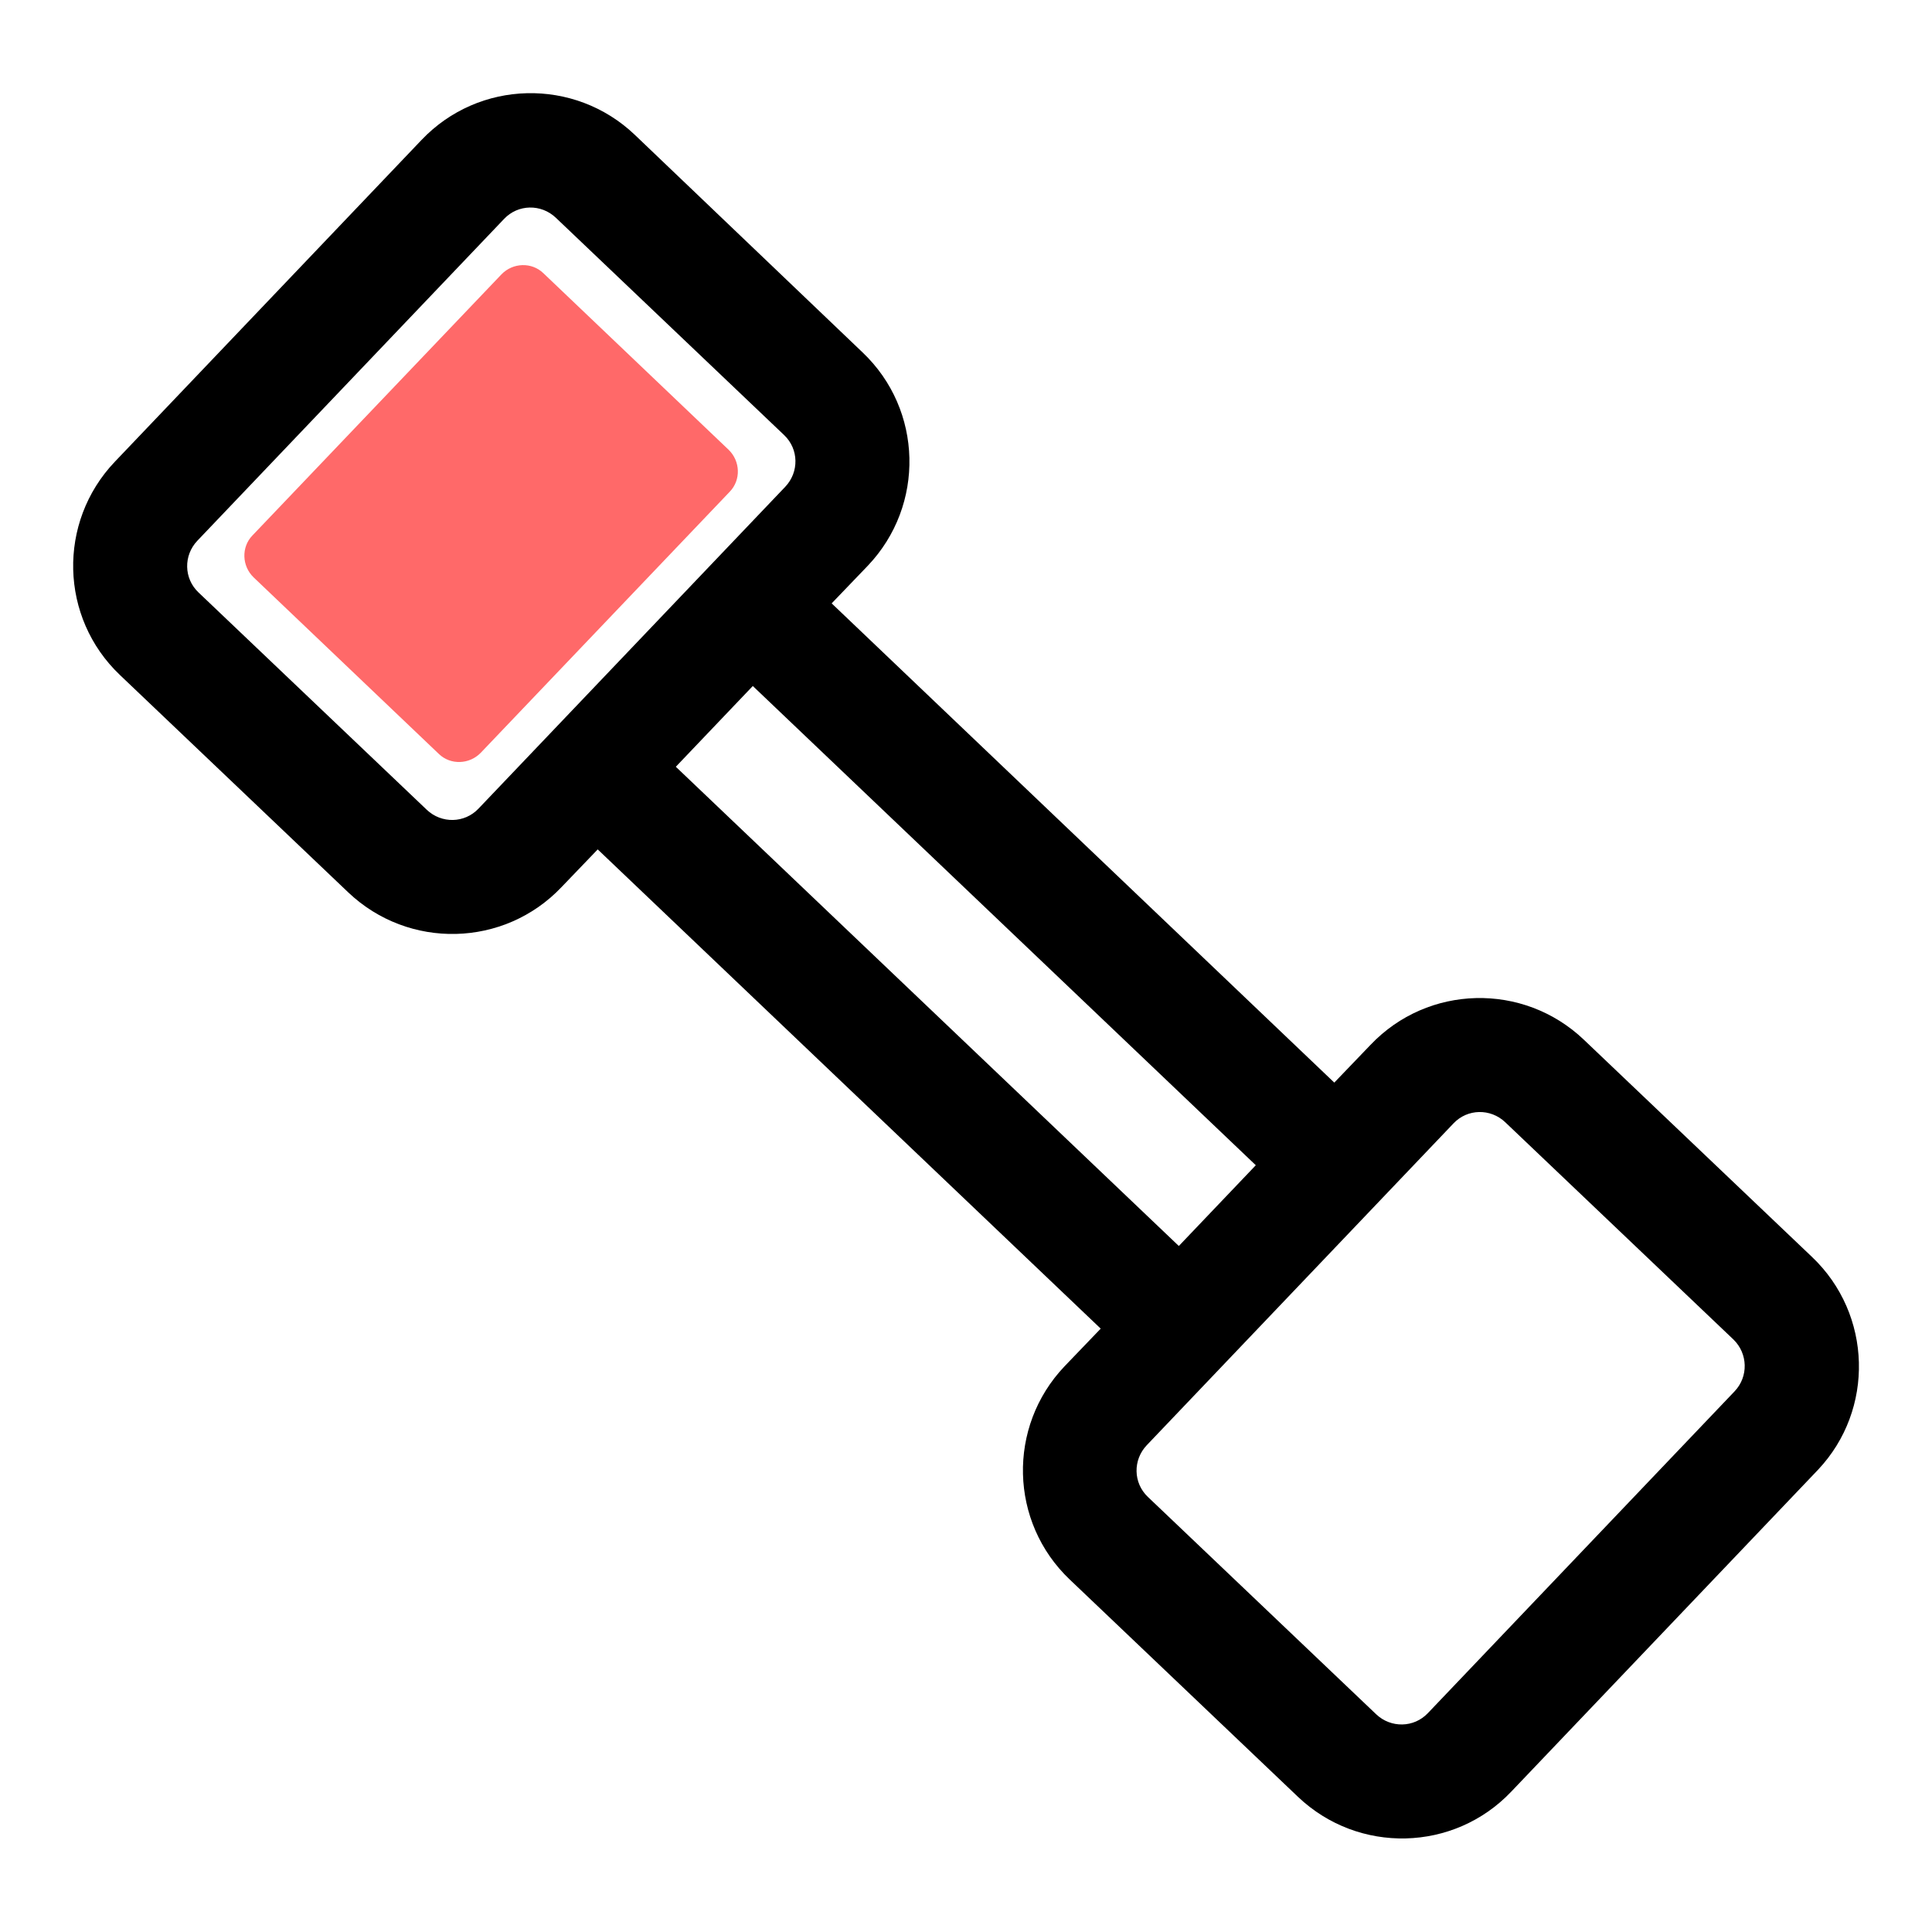
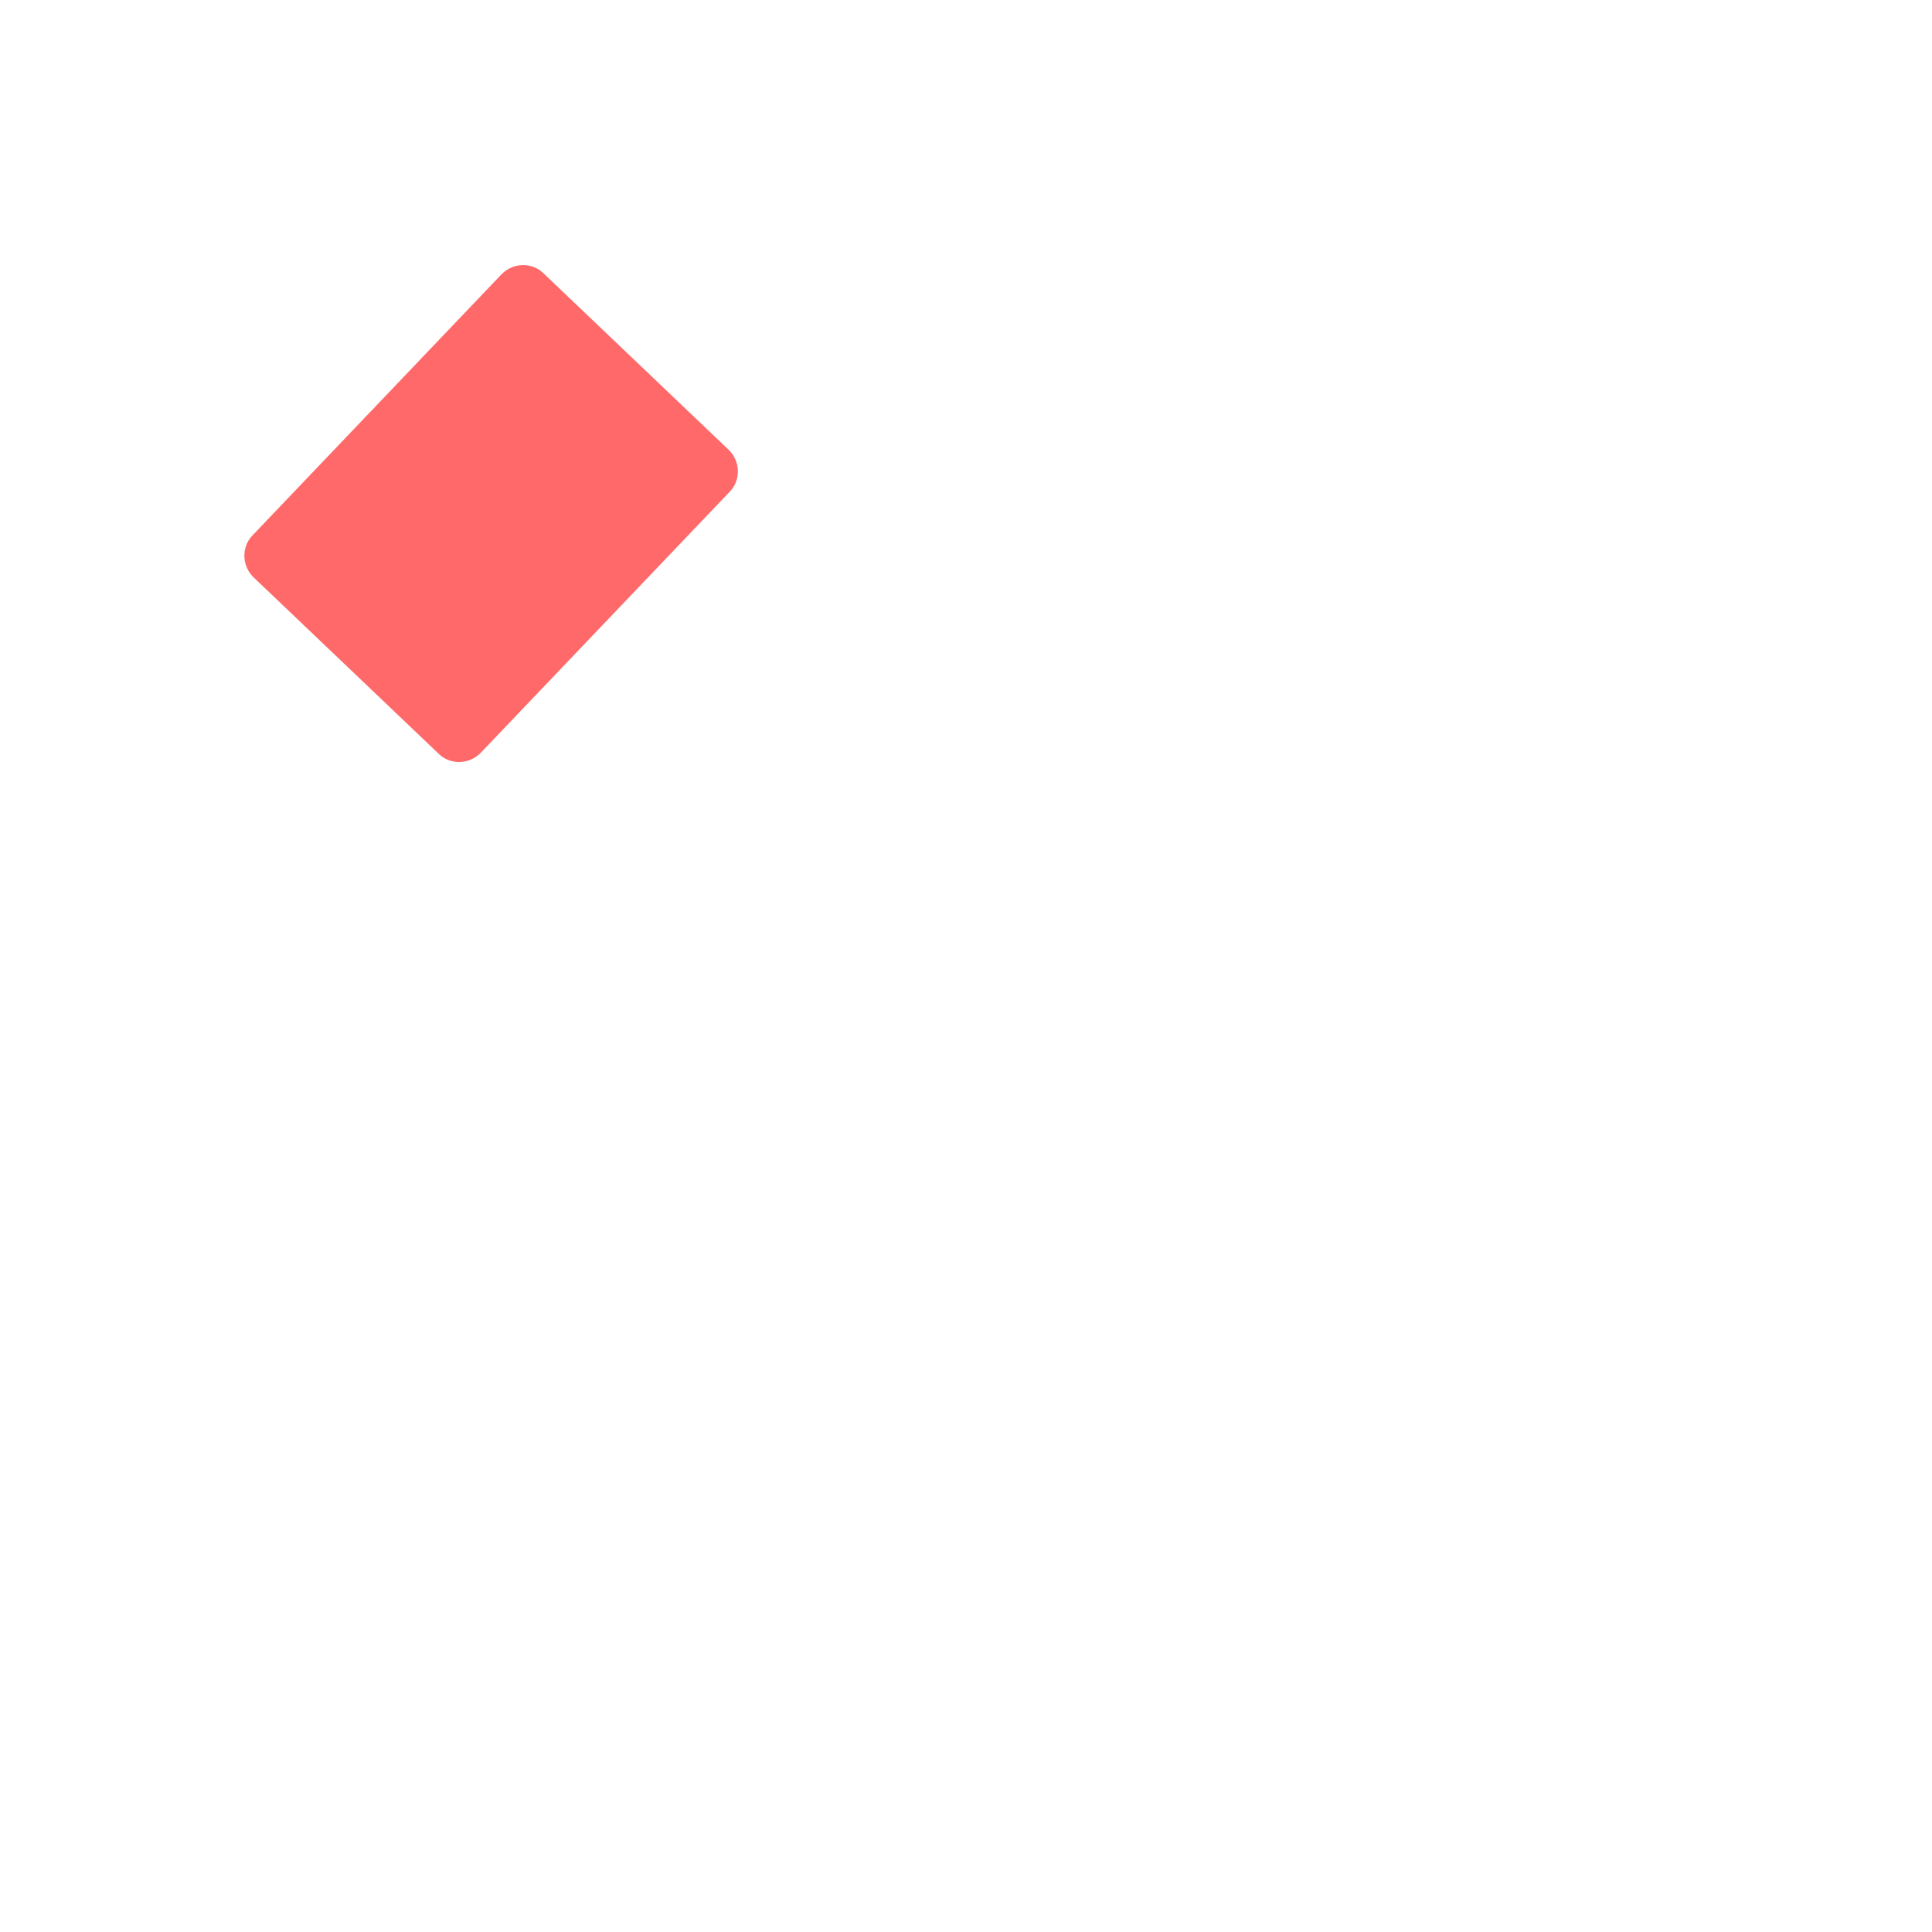
<svg xmlns="http://www.w3.org/2000/svg" version="1.1" id="Capa_1" x="0px" y="0px" viewBox="0 0 512 512" style="enable-background:new 0 0 512 512;" xml:space="preserve">
  <style type="text/css">
	.st0{fill:#FF6969;}
	.st1{fill:#FFFFFF;stroke:#000000;stroke-width:31;stroke-miterlimit:10;}
	.st2{fill:none;stroke:#FF6969;stroke-width:35;stroke-linecap:round;stroke-miterlimit:10;}
	.st3{fill:none;stroke:#000000;stroke-width:35;stroke-linecap:round;stroke-miterlimit:10;}
	.st4{fill:none;}
</style>
  <g>
-     <path d="M480.2,333.1l-60.5-57.6c-16-15.2-41.3-14.6-56.5,1.4l-9.6,10l-133.2-127l9.6-10c15.2-16,14.6-41.3-1.4-56.5l-60.4-57.7   c-16-15.2-41.3-14.6-56.5,1.4l-81.3,85.3c-15.2,16-14.6,41.3,1.4,56.5l60.5,57.6c16,15.2,41.3,14.6,56.5-1.4l9.6-10l133.3,127   l-9.6,10c-15.2,16-14.6,41.3,1.4,56.5l60.5,57.6c16,15.2,41.3,14.6,56.5-1.4l81.3-85.3C496.8,373.6,496.2,348.3,480.2,333.1z    M126.8,214.3c-3.7,3.9-9.8,4-13.7,0.3L52.6,157c-3.9-3.7-4-9.8-0.3-13.7L133.6,58c3.7-3.9,9.8-4,13.7-0.3l60.5,57.6   c3.9,3.7,4,9.8,0.3,13.7L126.8,214.3z M179.1,203.2l20.4-21.4l133.3,127l-20.4,21.4L179.1,203.2z M459.7,368.7L378.4,454   c-3.7,3.9-9.8,4-13.7,0.3l-60.5-57.6c-3.9-3.7-4-9.8-0.3-13.7l81.3-85.3c3.7-3.9,9.8-4,13.7-0.3l60.5,57.6   C463.2,358.7,463.4,364.8,459.7,368.7z" />
    <path class="st0" d="M127.4,199.5c-3,3.1-8,3.3-11.1,0.3L67.2,153c-3.1-3-3.3-8-0.3-11.1l66-69.2c3-3.1,8-3.3,11.1-0.3l49.1,46.8   c3.1,3,3.3,8,0.3,11.1L127.4,199.5z" />
  </g>
</svg>